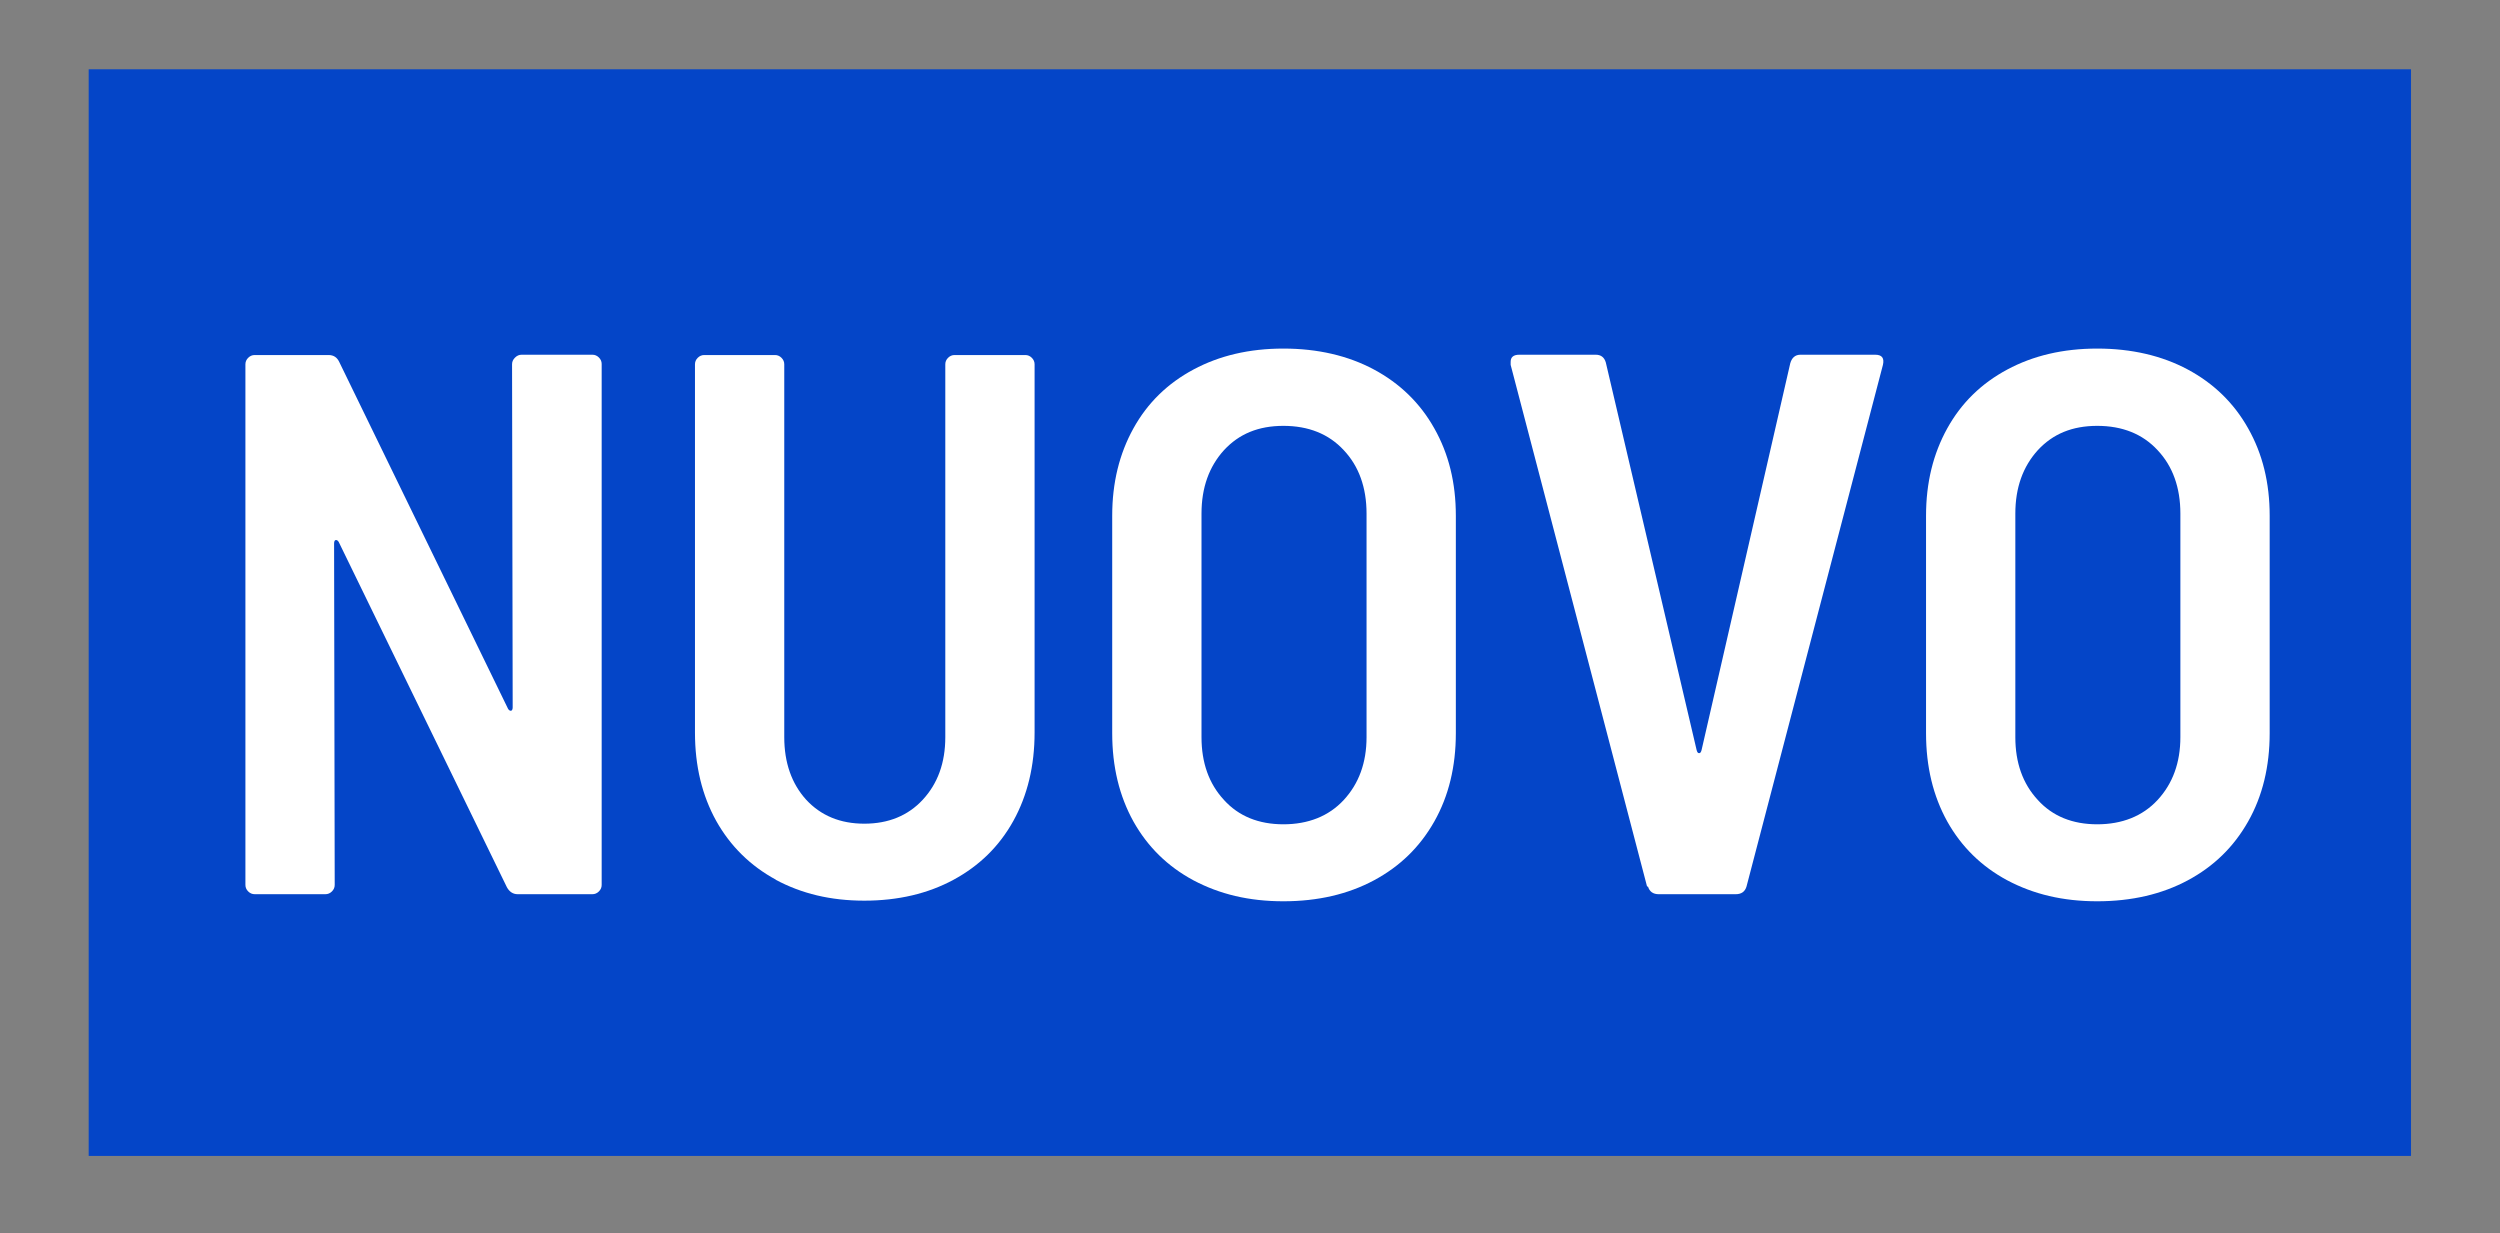
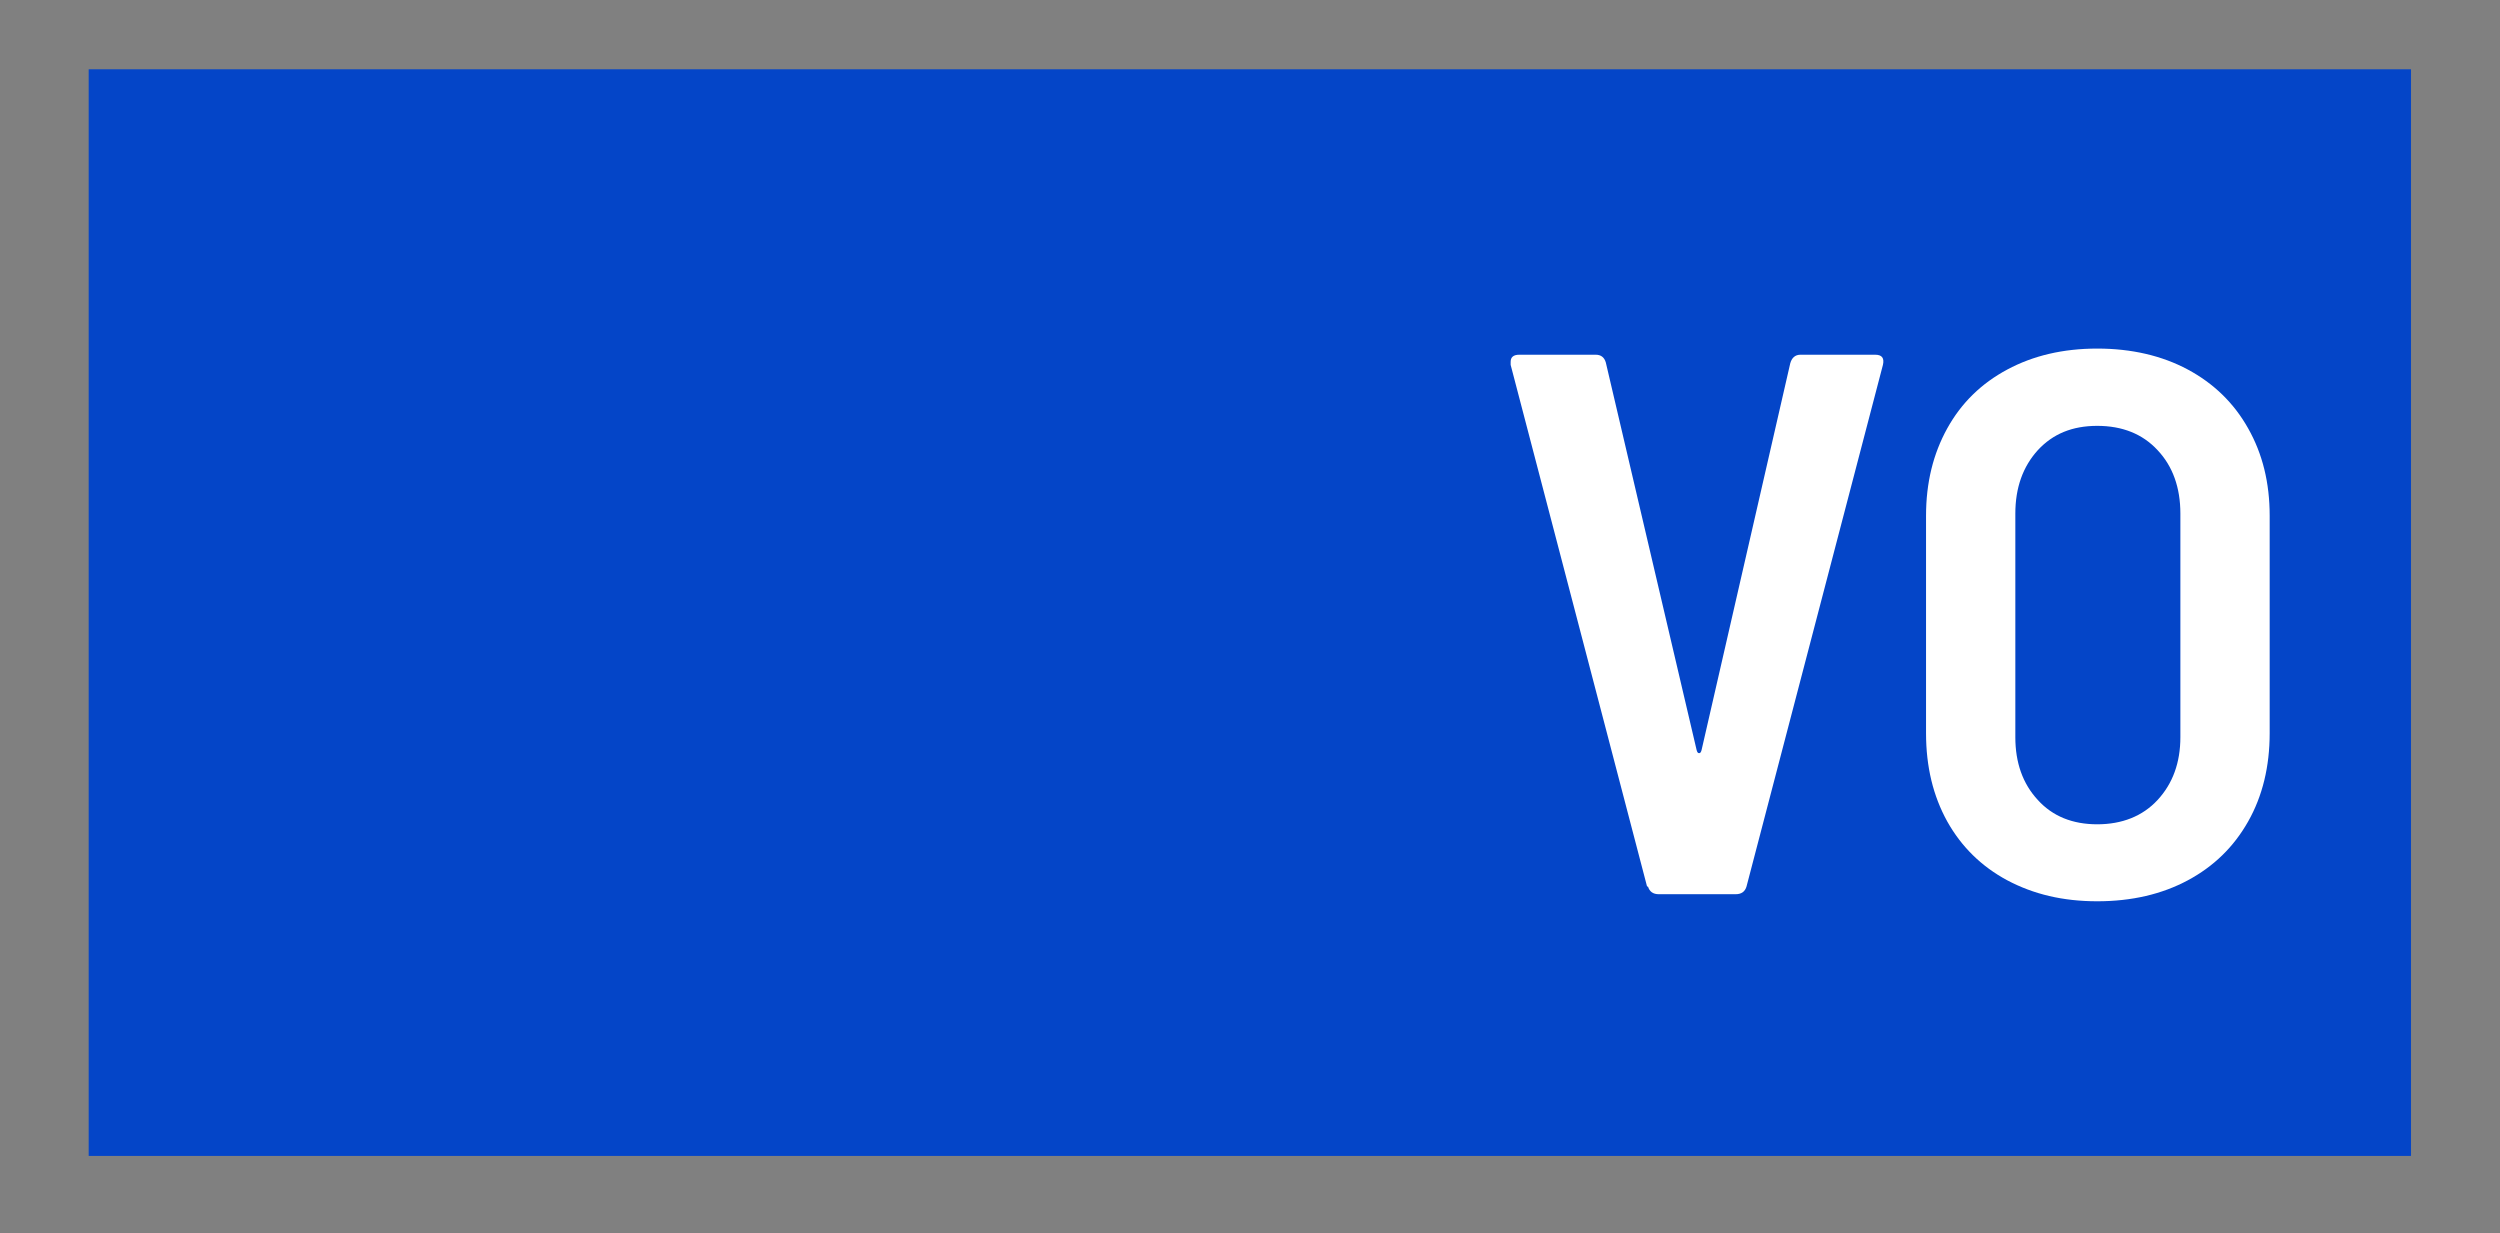
<svg xmlns="http://www.w3.org/2000/svg" id="Layer_1" version="1.1" viewBox="0 0 811.9 400.5">
  <rect x="0" y="0" width="811.9" height="400.5" fill="#808080" stroke="none" />
  <defs>
    <style>
      .st0 {
        fill: #fff;
      }

      .st1 {
        fill: #0445c8;
      }
    </style>
  </defs>
  <rect class="st1" x="28.8" y="22.5" width="754.2" height="352.9" />
  <g>
-     <path class="st0" d="M167.3,116.1c.6-.6,1.3-.9,2.1-.9h23c.8,0,1.5.3,2.1.9.6.6.9,1.3.9,2.1v169.2c0,.8-.3,1.5-.9,2.1-.6.6-1.3.9-2.1.9h-24.3c-1.5,0-2.7-.8-3.5-2.3l-54.6-112.1c-.3-.5-.7-.7-1-.6-.3,0-.5.5-.5,1.1l.2,110.9c0,.8-.3,1.5-.9,2.1-.6.6-1.3.9-2.1.9h-23c-.8,0-1.5-.3-2.1-.9-.6-.6-.9-1.3-.9-2.1V118.3c0-.8.3-1.5.9-2.1.6-.6,1.3-.9,2.1-.9h24c1.7,0,2.8.8,3.5,2.3l54.8,112.6c.3.5.7.7,1,.6.3,0,.5-.5.5-1.1l-.2-111.4c0-.8.3-1.5.9-2.1Z" />
-     <path class="st0" d="M252,285.7c-8.3-4.5-14.8-10.9-19.4-19.1-4.6-8.3-6.9-17.8-6.9-28.7v-119.6c0-.8.3-1.5.9-2.1.6-.6,1.3-.9,2.1-.9h23c.8,0,1.5.3,2.1.9.6.6.9,1.3.9,2.1v121.1c0,8.3,2.4,15.1,7.1,20.3,4.8,5.2,11.1,7.8,18.9,7.8s14.2-2.6,19-7.8c4.8-5.2,7.3-11.9,7.3-20.3v-121.1c0-.8.3-1.5.9-2.1s1.3-.9,2.1-.9h23c.8,0,1.5.3,2.1.9.6.6.9,1.3.9,2.1v119.6c0,10.8-2.3,20.4-6.9,28.7-4.6,8.3-11.1,14.6-19.4,19.1-8.3,4.5-18,6.8-29,6.8s-20.4-2.3-28.8-6.8Z" />
-     <path class="st0" d="M387.6,285.9c-8.4-4.5-14.9-10.9-19.5-19.1-4.6-8.3-6.9-17.8-6.9-28.7v-70.6c0-10.7,2.3-20.1,6.9-28.4,4.6-8.3,11.1-14.6,19.5-19.1,8.4-4.5,18.1-6.8,29.2-6.8s21,2.3,29.4,6.8c8.4,4.5,15,10.9,19.6,19.1,4.7,8.3,7,17.7,7,28.4v70.6c0,10.8-2.3,20.4-7,28.7-4.7,8.3-11.2,14.6-19.6,19.1-8.4,4.5-18.2,6.8-29.4,6.8s-20.7-2.3-29.2-6.8ZM436.4,259.8c4.9-5.3,7.4-12.1,7.4-20.4v-72.6c0-8.5-2.5-15.4-7.4-20.6-4.9-5.3-11.5-7.9-19.6-7.9s-14.4,2.6-19.3,7.9c-4.8,5.3-7.3,12.1-7.3,20.6v72.6c0,8.3,2.4,15.1,7.3,20.4,4.8,5.3,11.3,7.9,19.3,7.9s14.7-2.6,19.6-7.9Z" />
    <path class="st0" d="M534.9,287.9l-44.3-169.4v-1c0-1.5.9-2.3,2.8-2.3h24.8c1.7,0,2.8.8,3.3,2.5l29.5,125.9c.2.7.4,1,.8,1s.6-.3.8-1l28.8-125.6c.5-1.8,1.6-2.8,3.3-2.8h24.3c2.2,0,3,1.1,2.5,3.3l-44.3,169.4c-.5,1.7-1.7,2.5-3.5,2.5h-25c-1.8,0-3-.8-3.5-2.5Z" />
    <path class="st0" d="M651.9,285.9c-8.4-4.5-14.9-10.9-19.5-19.1-4.6-8.3-6.9-17.8-6.9-28.7v-70.6c0-10.7,2.3-20.1,6.9-28.4,4.6-8.3,11.1-14.6,19.5-19.1,8.4-4.5,18.1-6.8,29.2-6.8s21,2.3,29.4,6.8c8.4,4.5,15,10.9,19.6,19.1,4.7,8.3,7,17.7,7,28.4v70.6c0,10.8-2.3,20.4-7,28.7-4.7,8.3-11.2,14.6-19.6,19.1-8.4,4.5-18.2,6.8-29.4,6.8s-20.7-2.3-29.2-6.8ZM700.7,259.8c4.9-5.3,7.4-12.1,7.4-20.4v-72.6c0-8.5-2.5-15.4-7.4-20.6-4.9-5.3-11.5-7.9-19.6-7.9s-14.4,2.6-19.3,7.9c-4.8,5.3-7.3,12.1-7.3,20.6v72.6c0,8.3,2.4,15.1,7.3,20.4,4.8,5.3,11.3,7.9,19.3,7.9s14.7-2.6,19.6-7.9Z" />
  </g>
</svg>